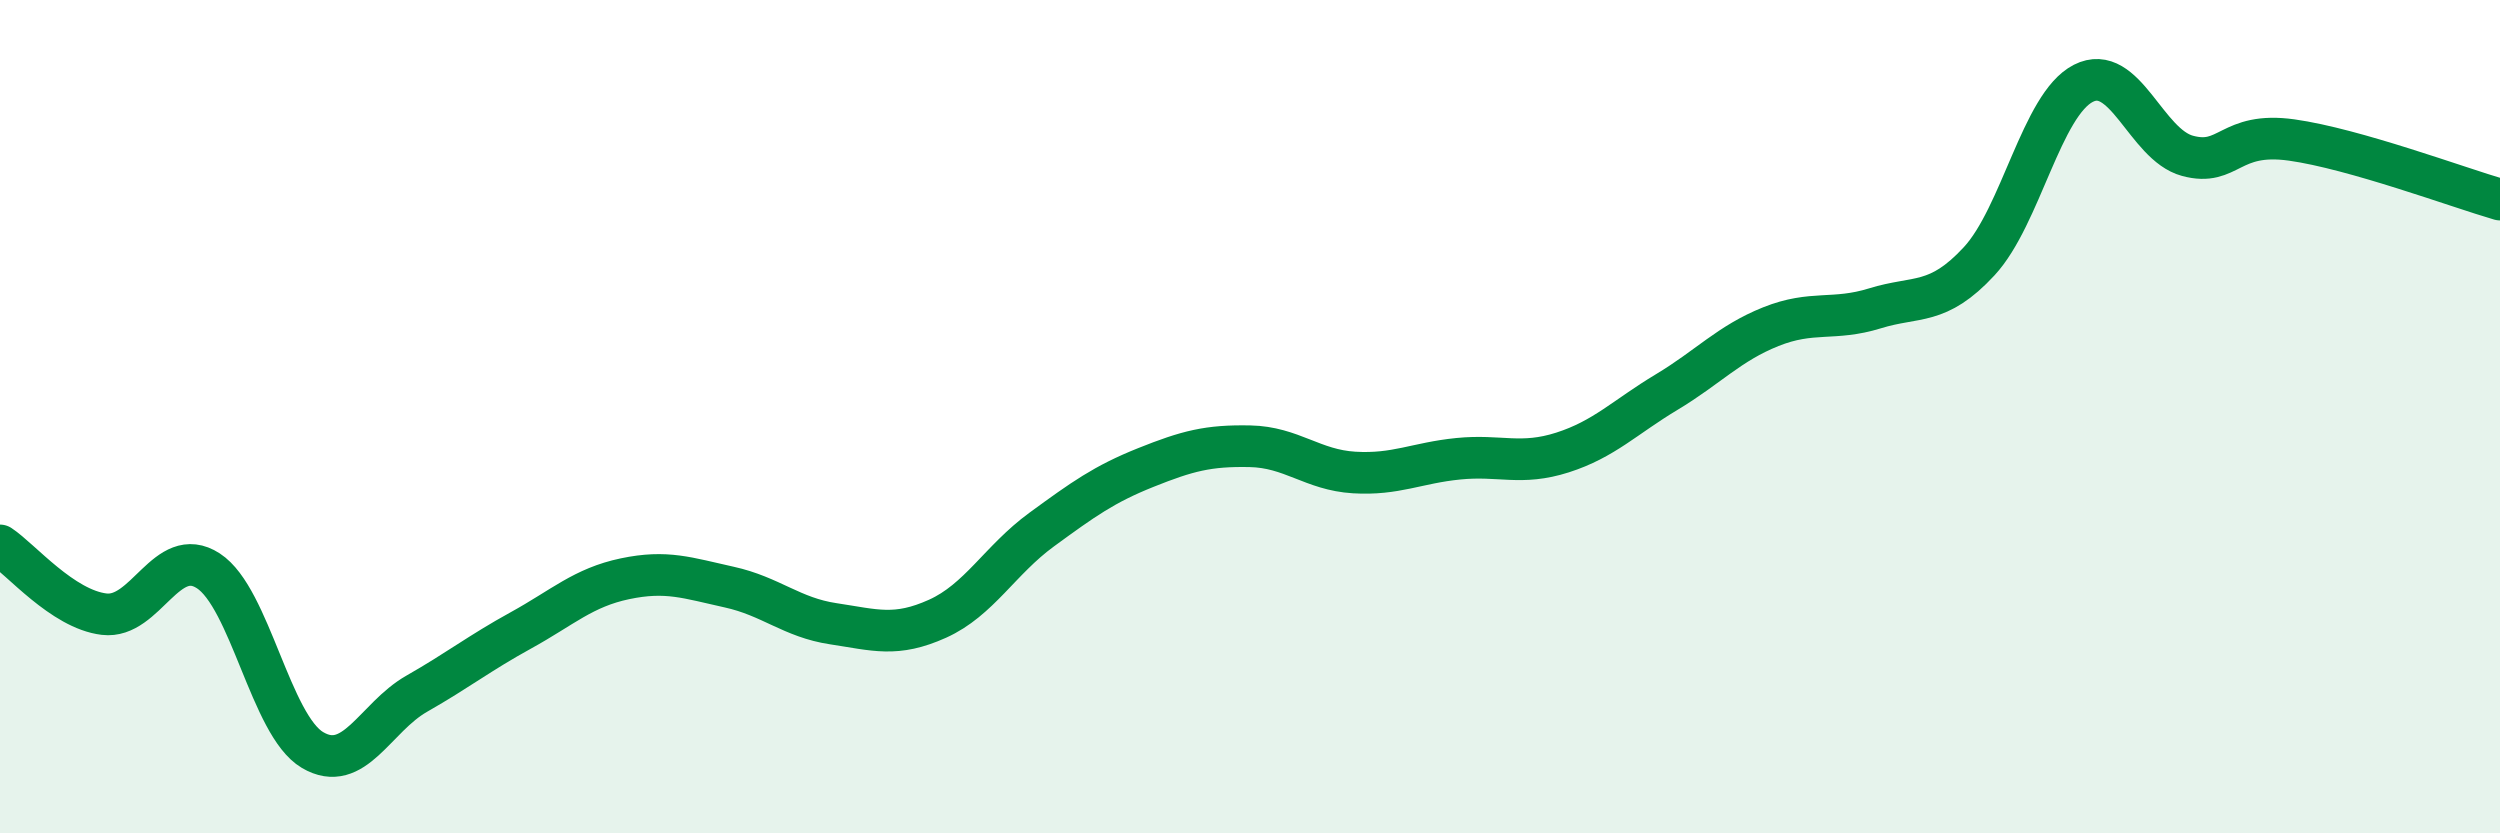
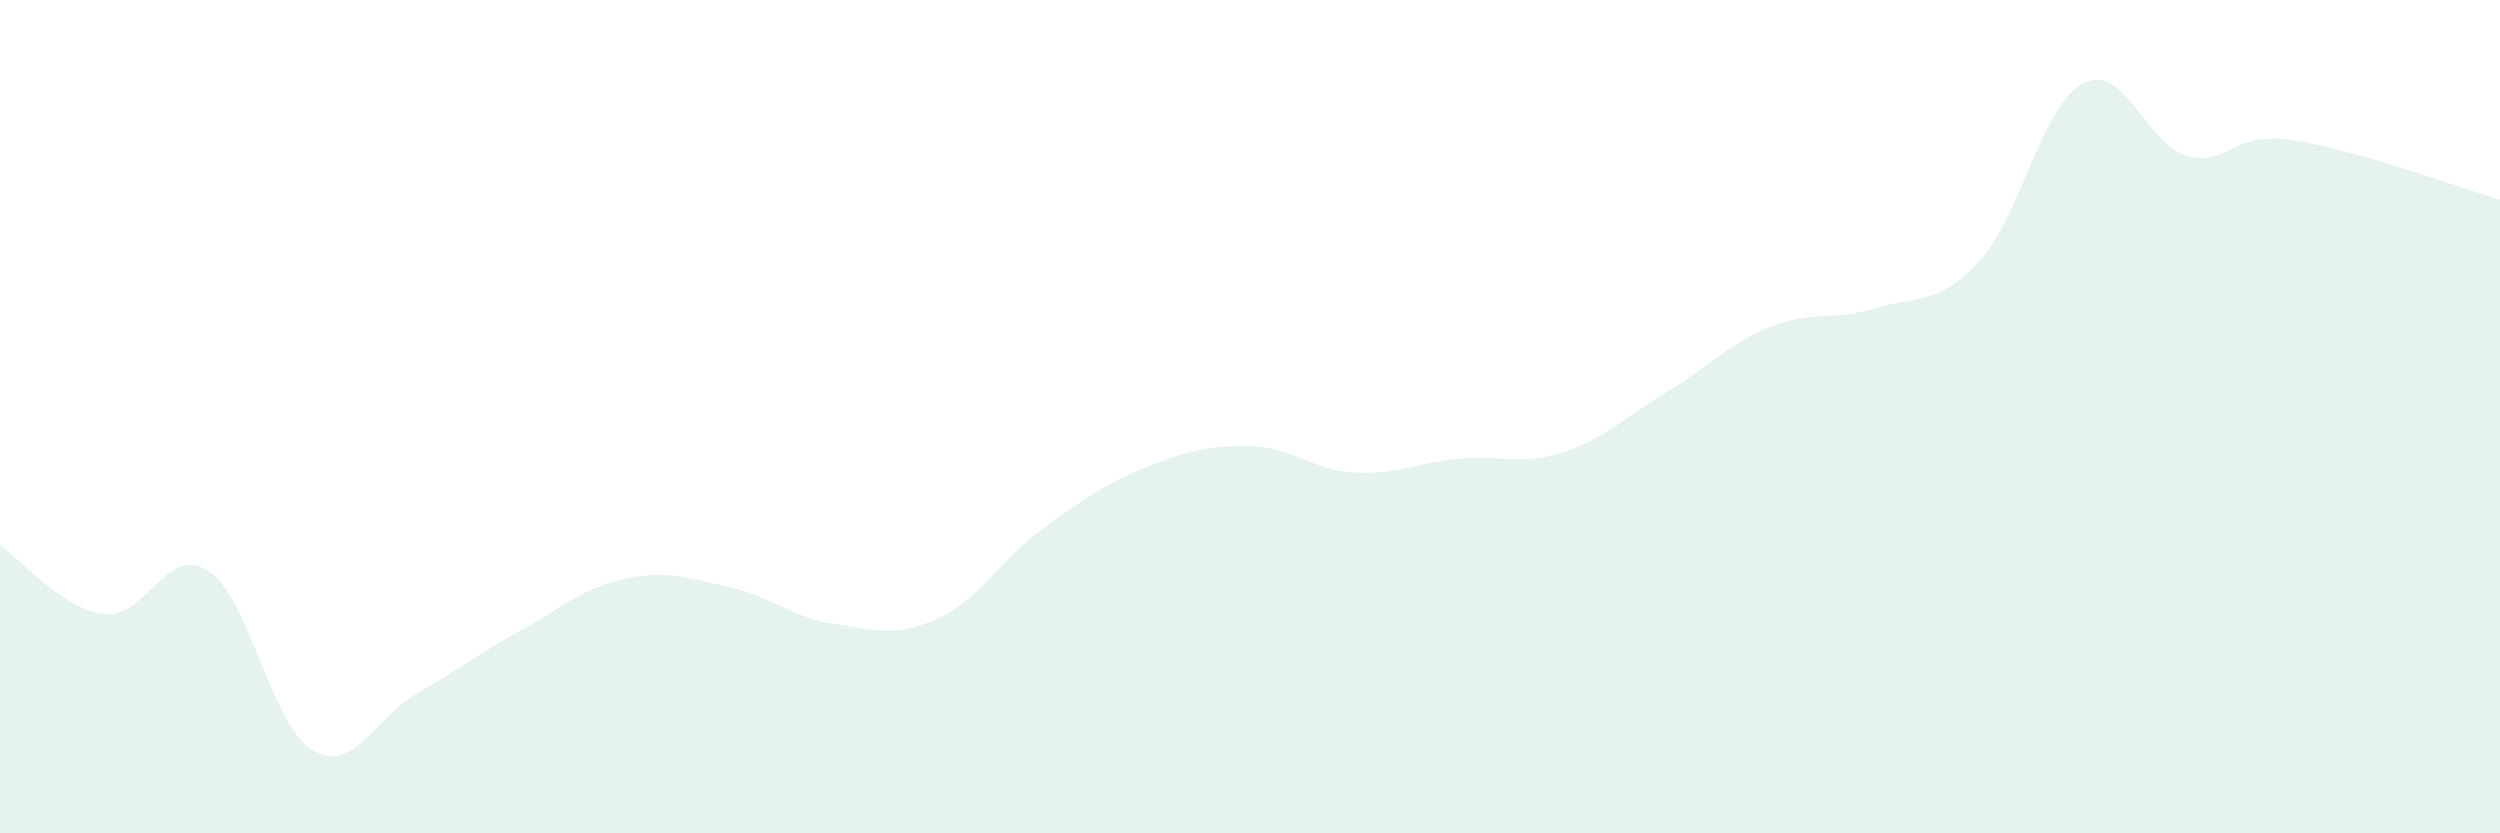
<svg xmlns="http://www.w3.org/2000/svg" width="60" height="20" viewBox="0 0 60 20">
  <path d="M 0,13.09 C 0.5,13.42 1.5,14.62 2.5,14.74 C 3.5,14.86 4,13.05 5,13.7 C 6,14.35 6.5,17.41 7.5,18 C 8.5,18.59 9,17.22 10,16.65 C 11,16.08 11.5,15.68 12.5,15.13 C 13.5,14.58 14,14.1 15,13.89 C 16,13.68 16.5,13.87 17.5,14.09 C 18.5,14.31 19,14.82 20,14.97 C 21,15.12 21.5,15.3 22.5,14.85 C 23.5,14.4 24,13.44 25,12.71 C 26,11.98 26.5,11.62 27.5,11.22 C 28.5,10.82 29,10.69 30,10.71 C 31,10.73 31.5,11.28 32.5,11.34 C 33.5,11.4 34,11.11 35,11.01 C 36,10.91 36.5,11.18 37.5,10.86 C 38.5,10.54 39,10.01 40,9.41 C 41,8.81 41.5,8.24 42.5,7.84 C 43.5,7.44 44,7.71 45,7.4 C 46,7.09 46.5,7.35 47.5,6.27 C 48.5,5.19 49,2.51 50,2 C 51,1.49 51.5,3.47 52.5,3.74 C 53.5,4.01 53.5,3.15 55,3.36 C 56.5,3.57 59,4.5 60,4.79L60 20L0 20Z" fill="#008740" opacity="0.1" stroke-linecap="round" stroke-linejoin="round" />
-   <path d="M 0,13.09 C 0.5,13.42 1.5,14.62 2.5,14.74 C 3.5,14.86 4,13.05 5,13.7 C 6,14.35 6.5,17.41 7.5,18 C 8.5,18.59 9,17.22 10,16.65 C 11,16.08 11.5,15.68 12.5,15.13 C 13.5,14.58 14,14.1 15,13.89 C 16,13.68 16.5,13.87 17.5,14.09 C 18.5,14.31 19,14.82 20,14.97 C 21,15.12 21.5,15.3 22.5,14.85 C 23.5,14.4 24,13.44 25,12.71 C 26,11.98 26.5,11.62 27.5,11.22 C 28.5,10.82 29,10.69 30,10.71 C 31,10.73 31.5,11.28 32.5,11.34 C 33.5,11.4 34,11.11 35,11.01 C 36,10.91 36.5,11.18 37.5,10.86 C 38.5,10.54 39,10.01 40,9.41 C 41,8.81 41.5,8.24 42.5,7.84 C 43.5,7.44 44,7.71 45,7.4 C 46,7.09 46.5,7.35 47.5,6.27 C 48.5,5.19 49,2.51 50,2 C 51,1.49 51.5,3.47 52.5,3.74 C 53.5,4.01 53.5,3.15 55,3.36 C 56.5,3.57 59,4.5 60,4.79" stroke="#008740" stroke-width="1" fill="none" stroke-linecap="round" stroke-linejoin="round" />
</svg>